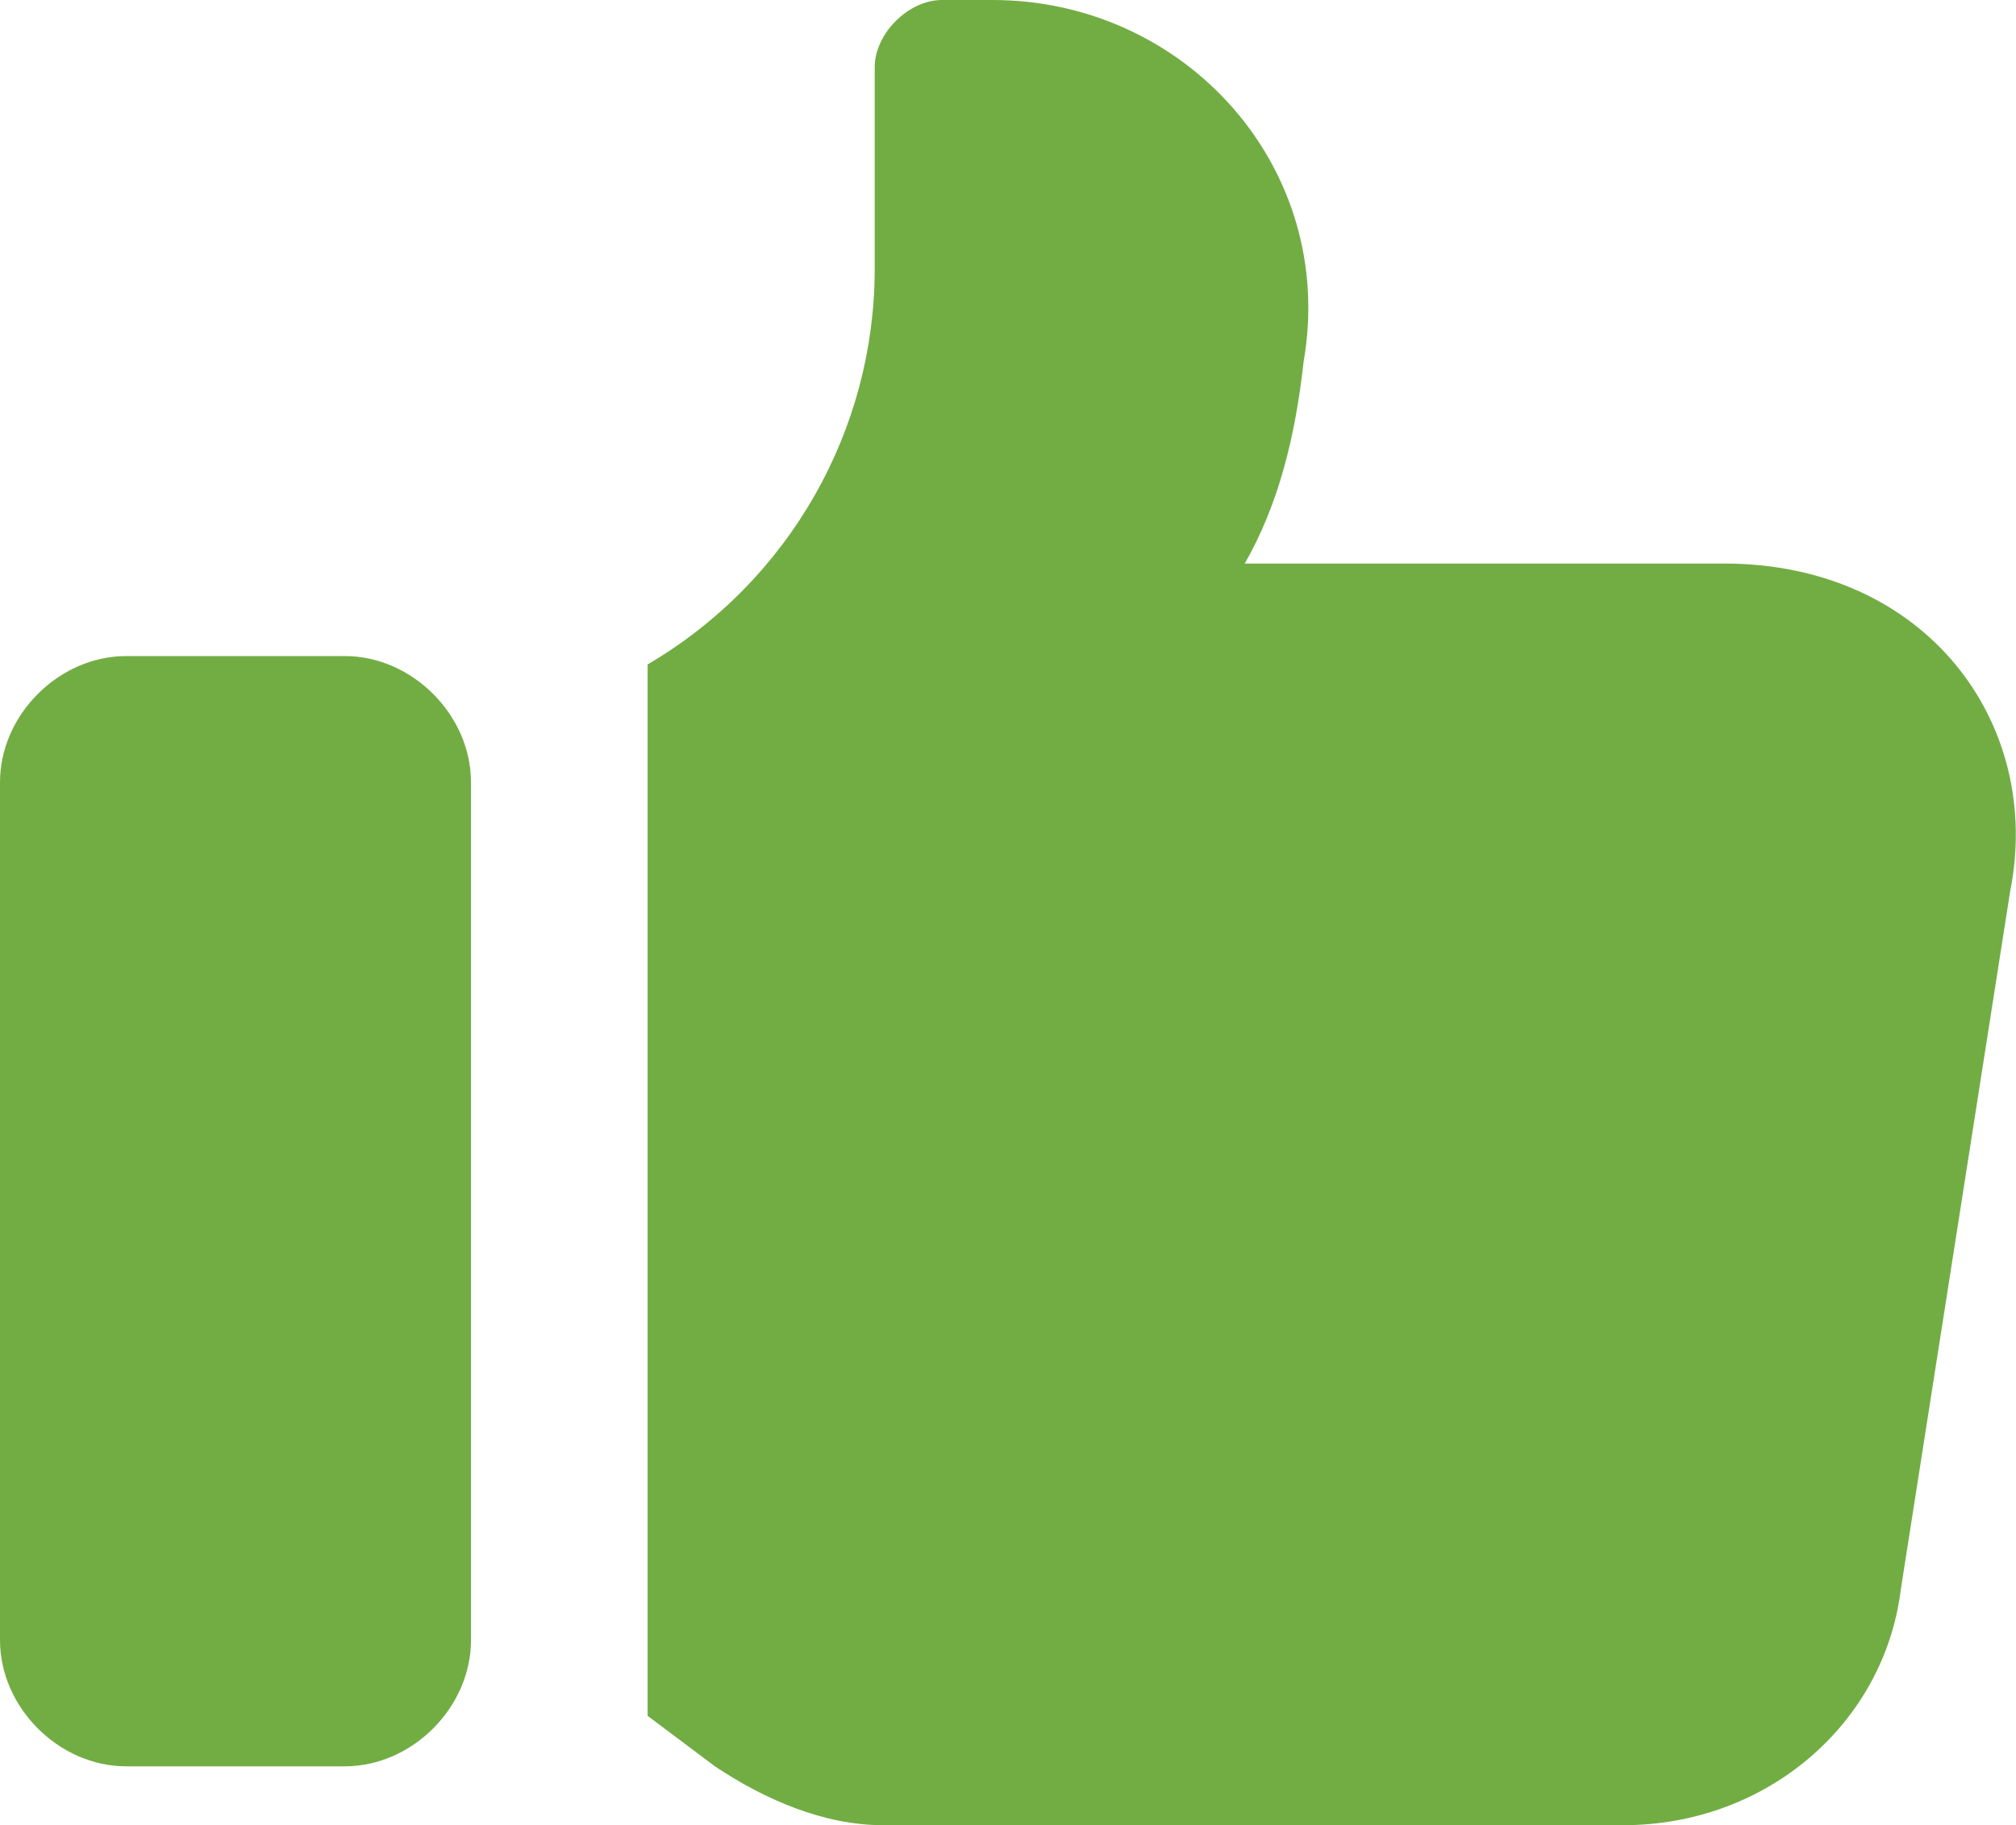
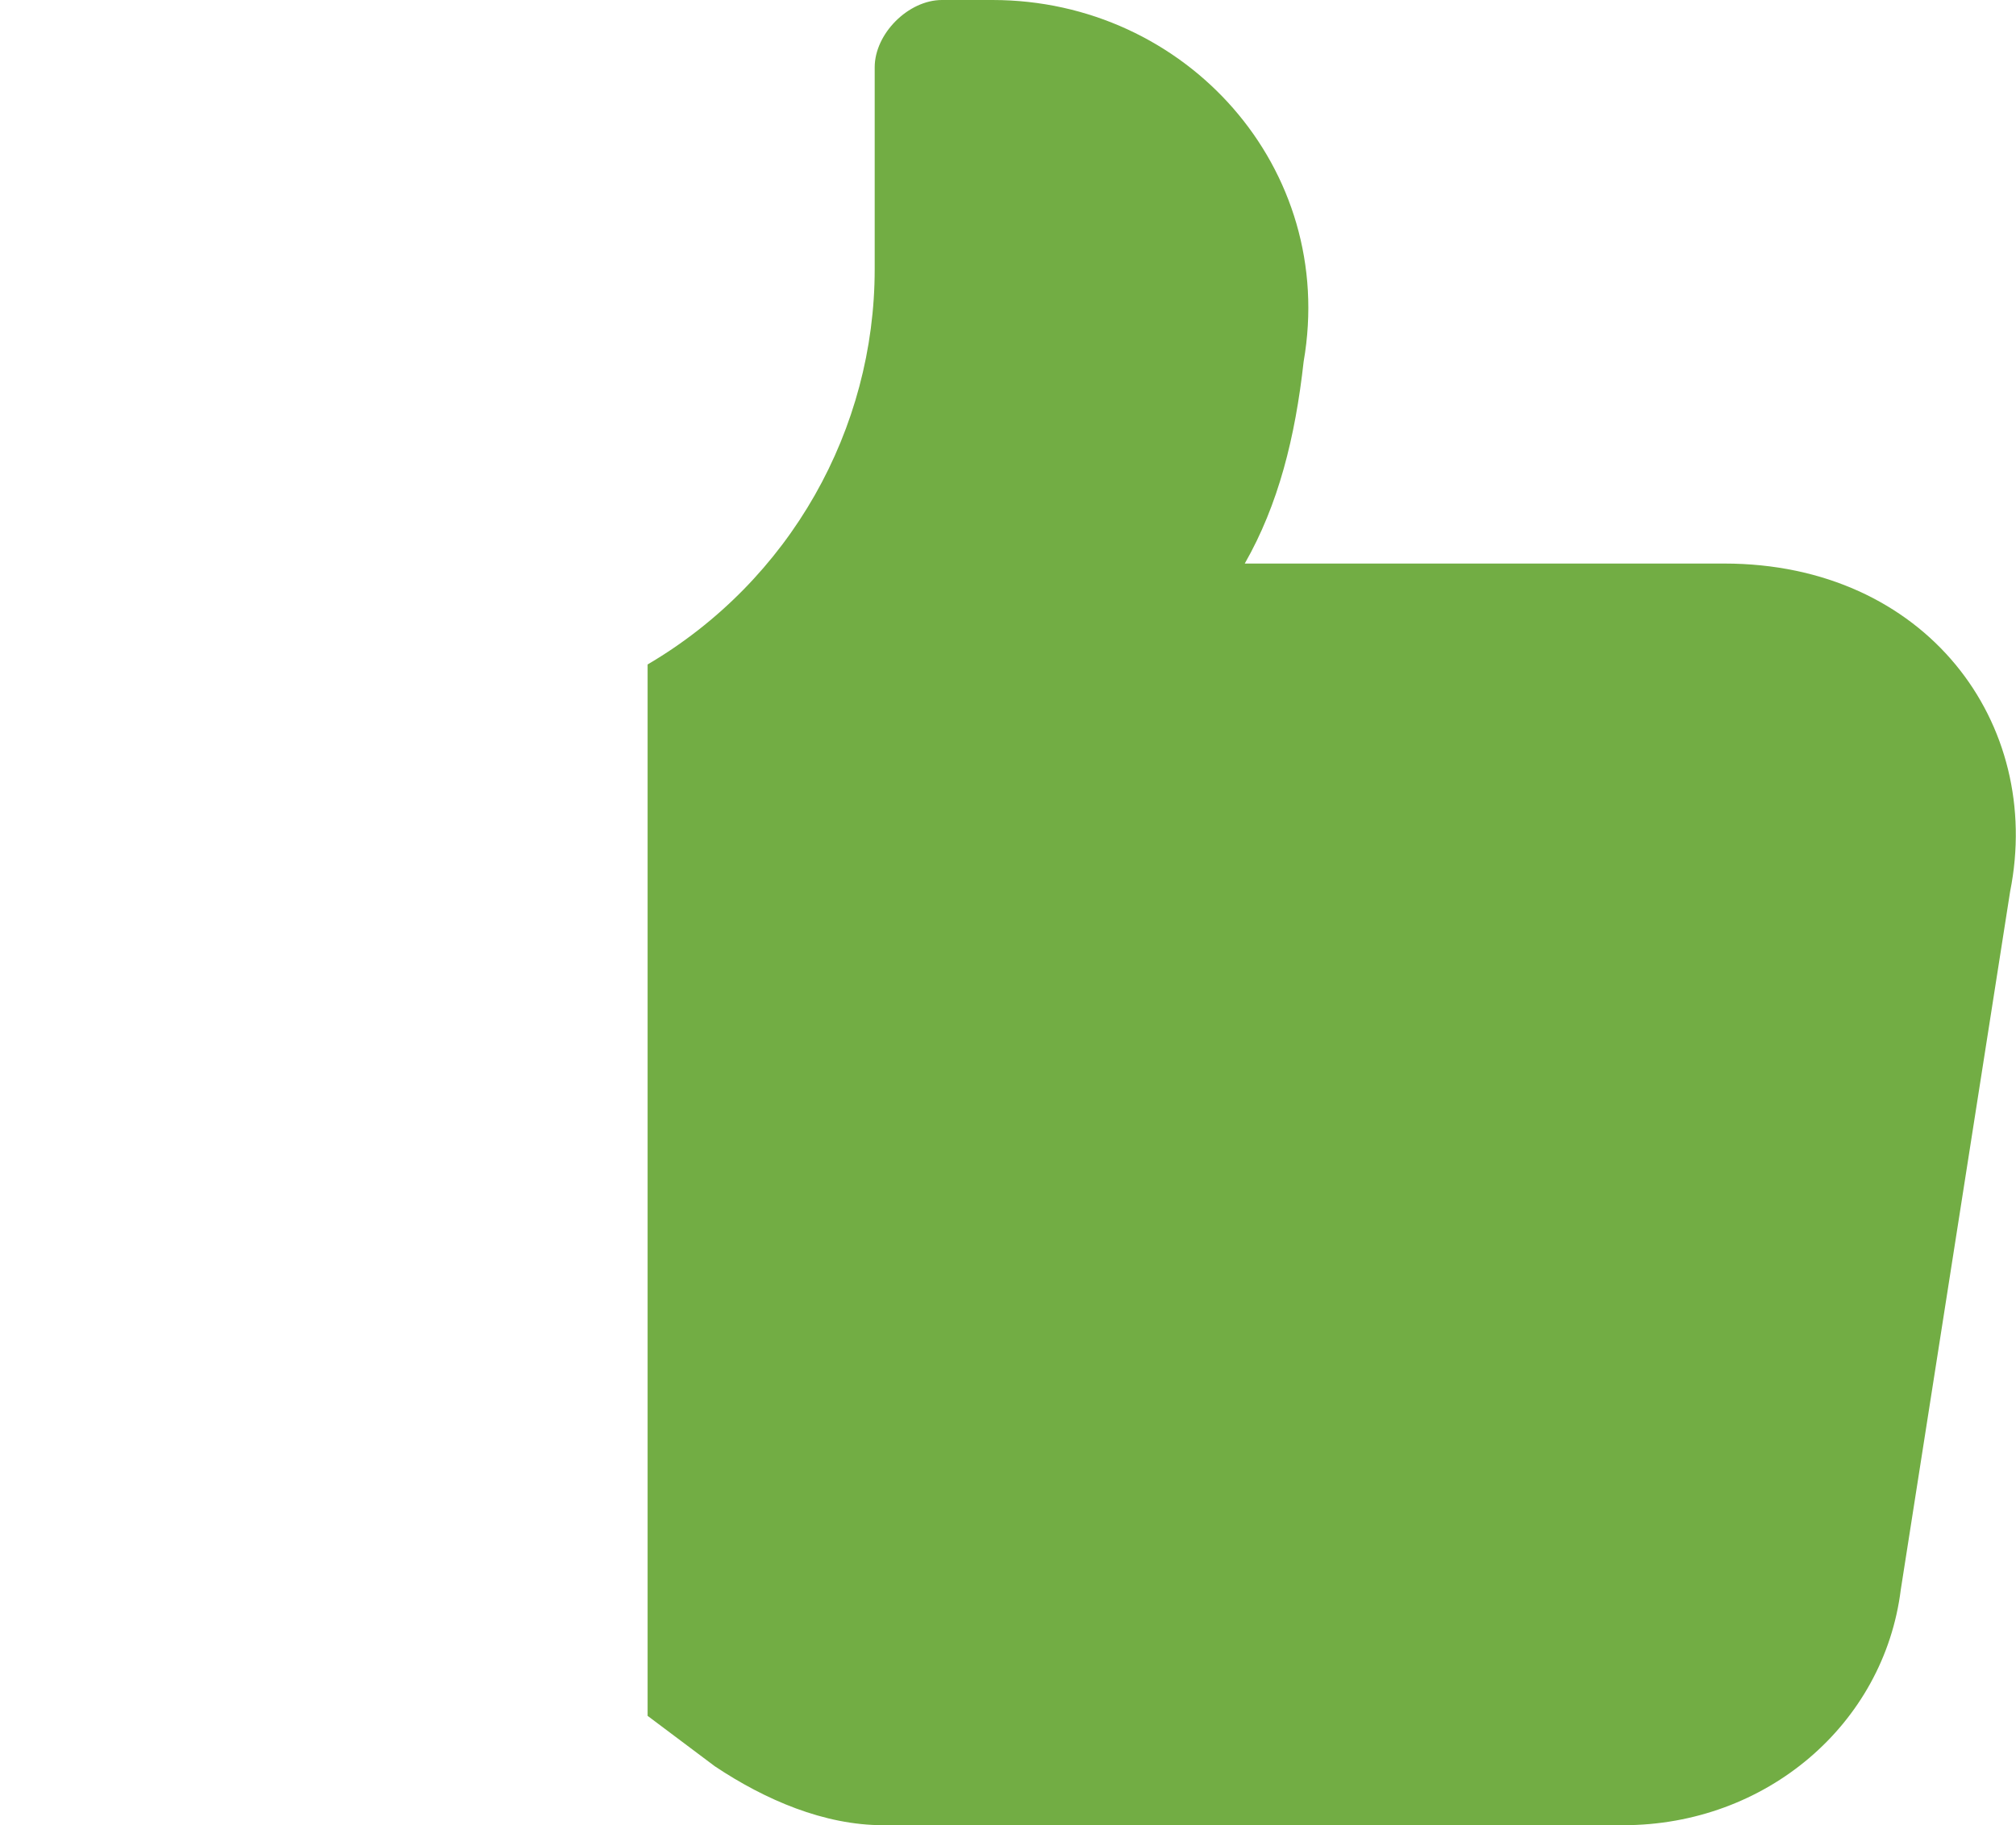
<svg xmlns="http://www.w3.org/2000/svg" id="Layer_1" enable-background="new 0 0 25 25" viewBox="0.5 1.7 23.97 21.7">
  <g>
    <path fill="#72ad44" d="m21 8.4h-5.7c.4-.7.6-1.5.7-2.4.4-2.3-1.4-4.3-3.7-4.3h-.6c-.4 0-.8.4-.8.8v2.4c0 1.9-1 3.7-2.7 4.7v12.5l.8.6c.6.4 1.3.7 2 .7h8.8c1.7 0 3.1-1.2 3.3-2.8l1.3-8.3c.4-2-1-3.9-3.4-3.9z" />
-     <path fill="#72ad44" d="m2 22.7h2.6c.8 0 1.5-.7 1.5-1.5v-10.2c0-.8-.7-1.5-1.5-1.5h-2.6c-.8 0-1.5.7-1.5 1.5v10.2c0 .8.7 1.5 1.5 1.5z" />
  </g>
</svg>